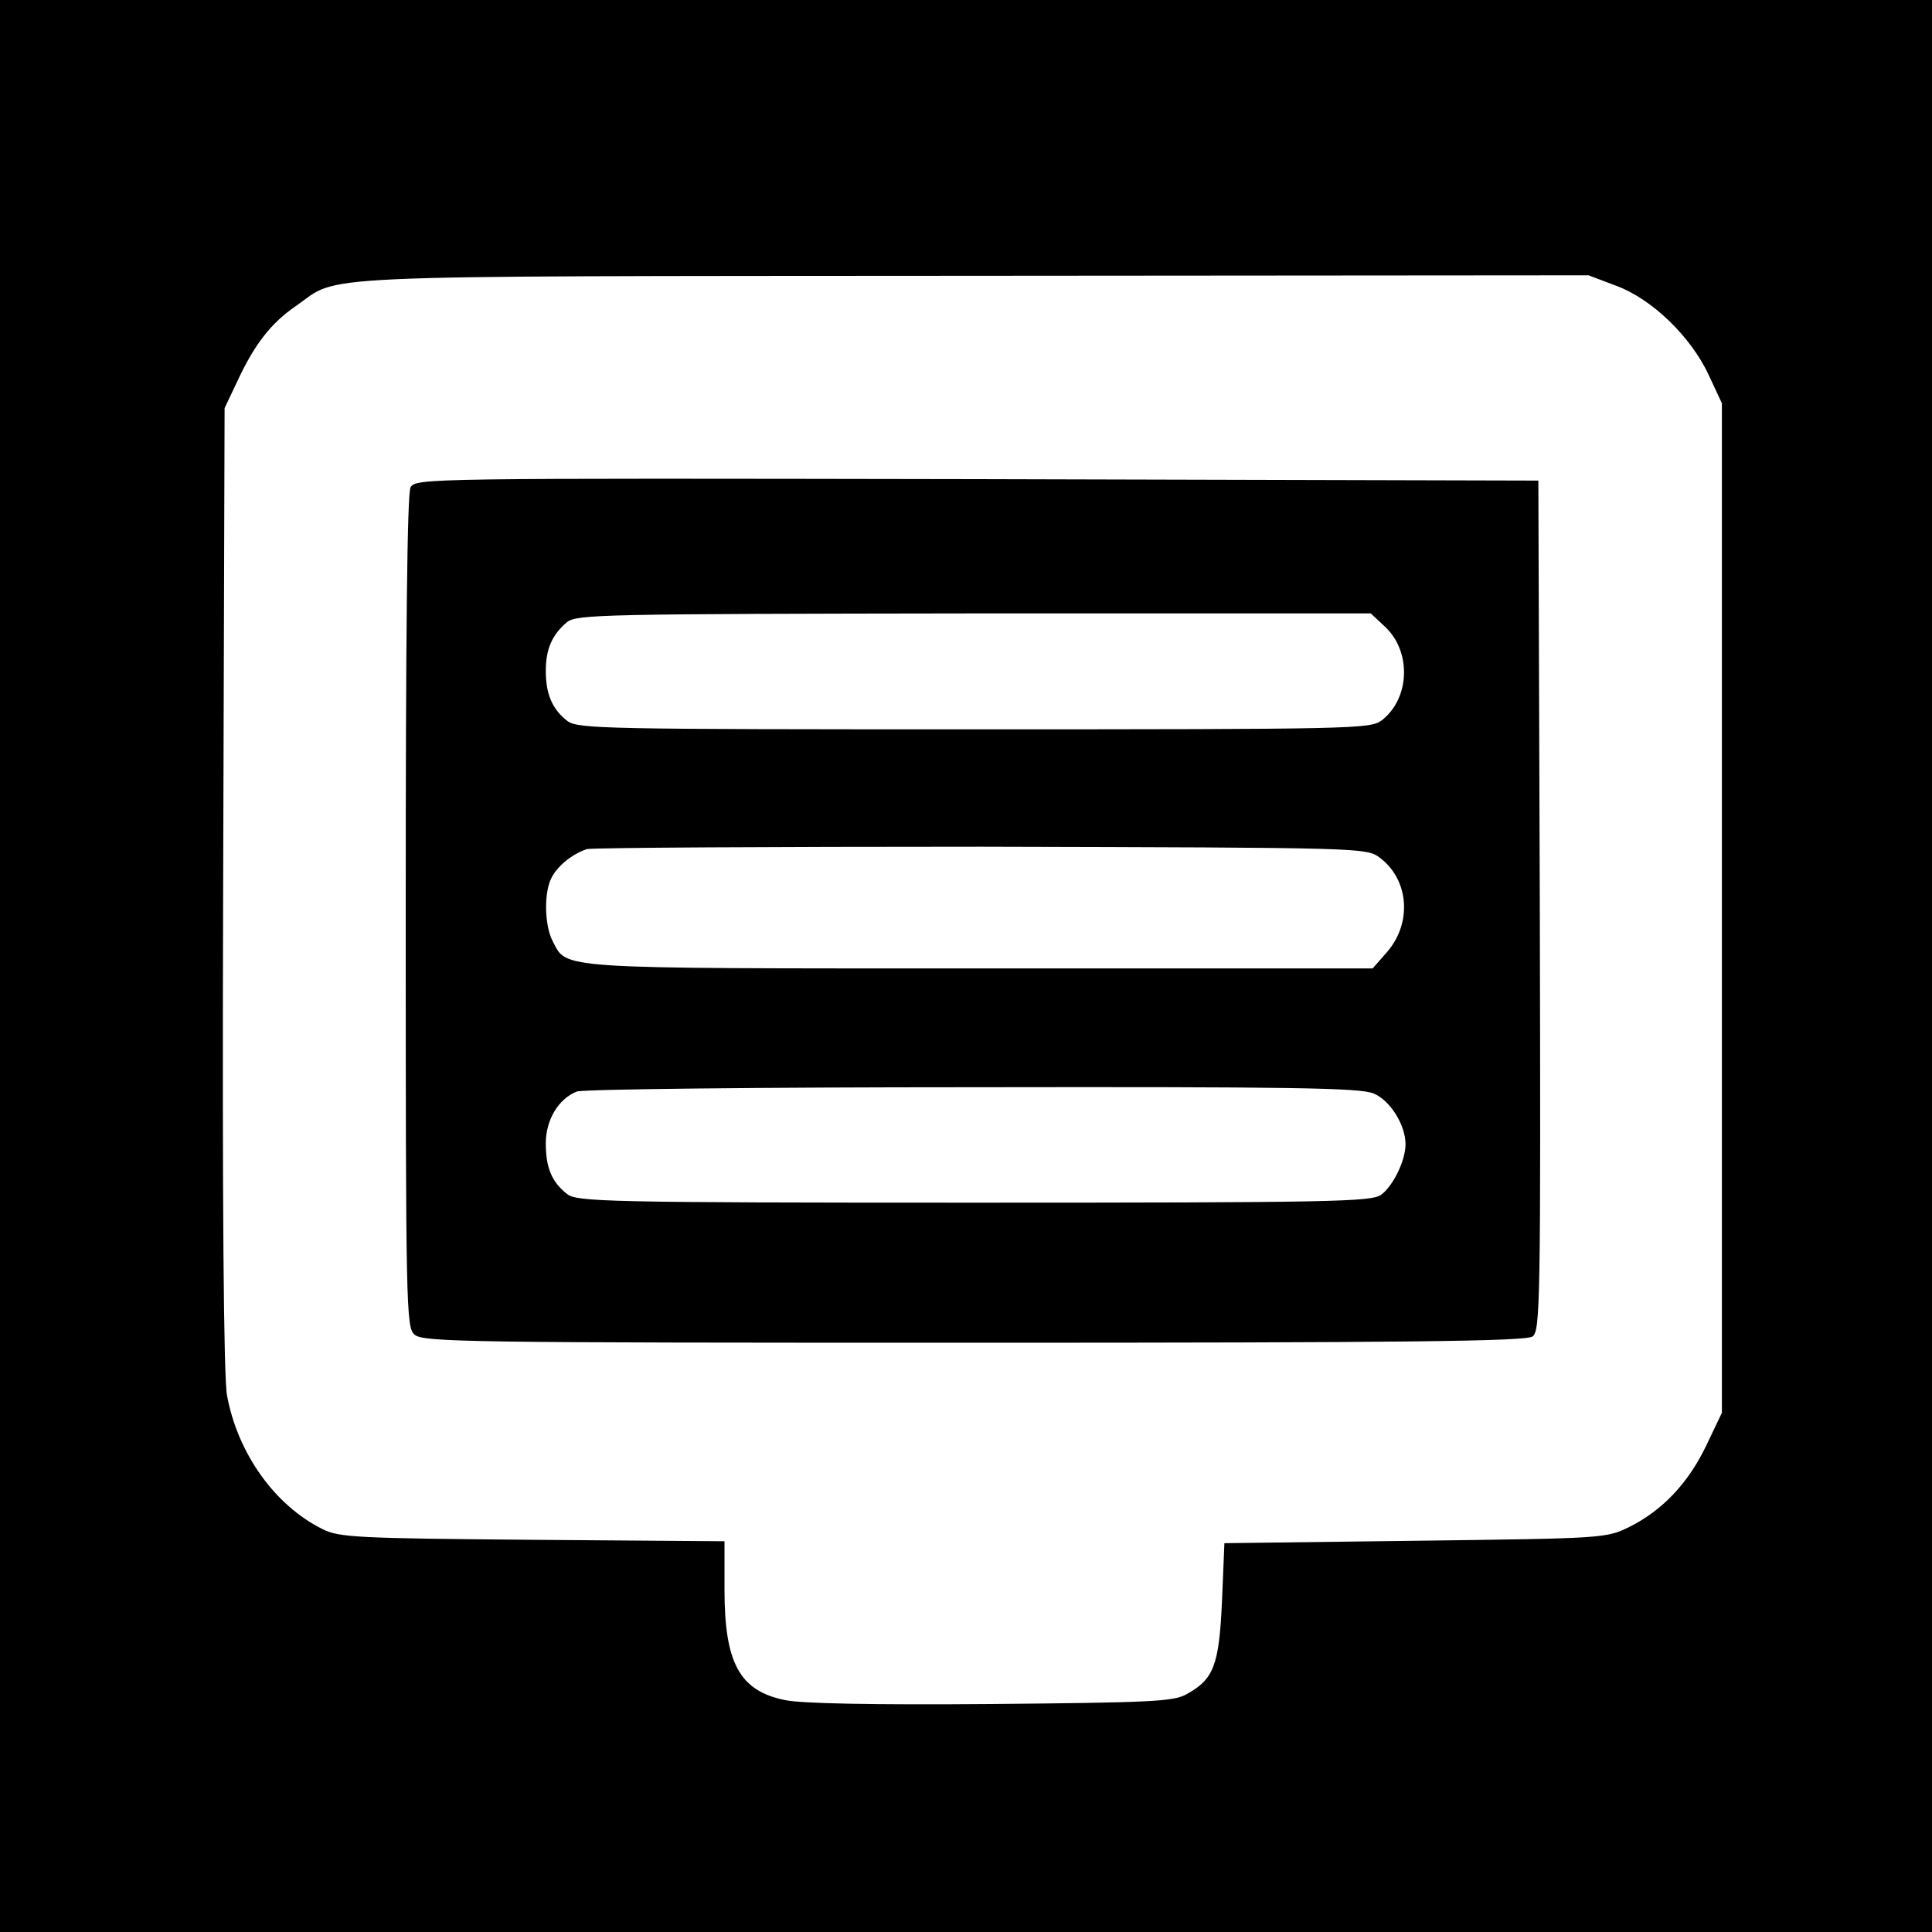
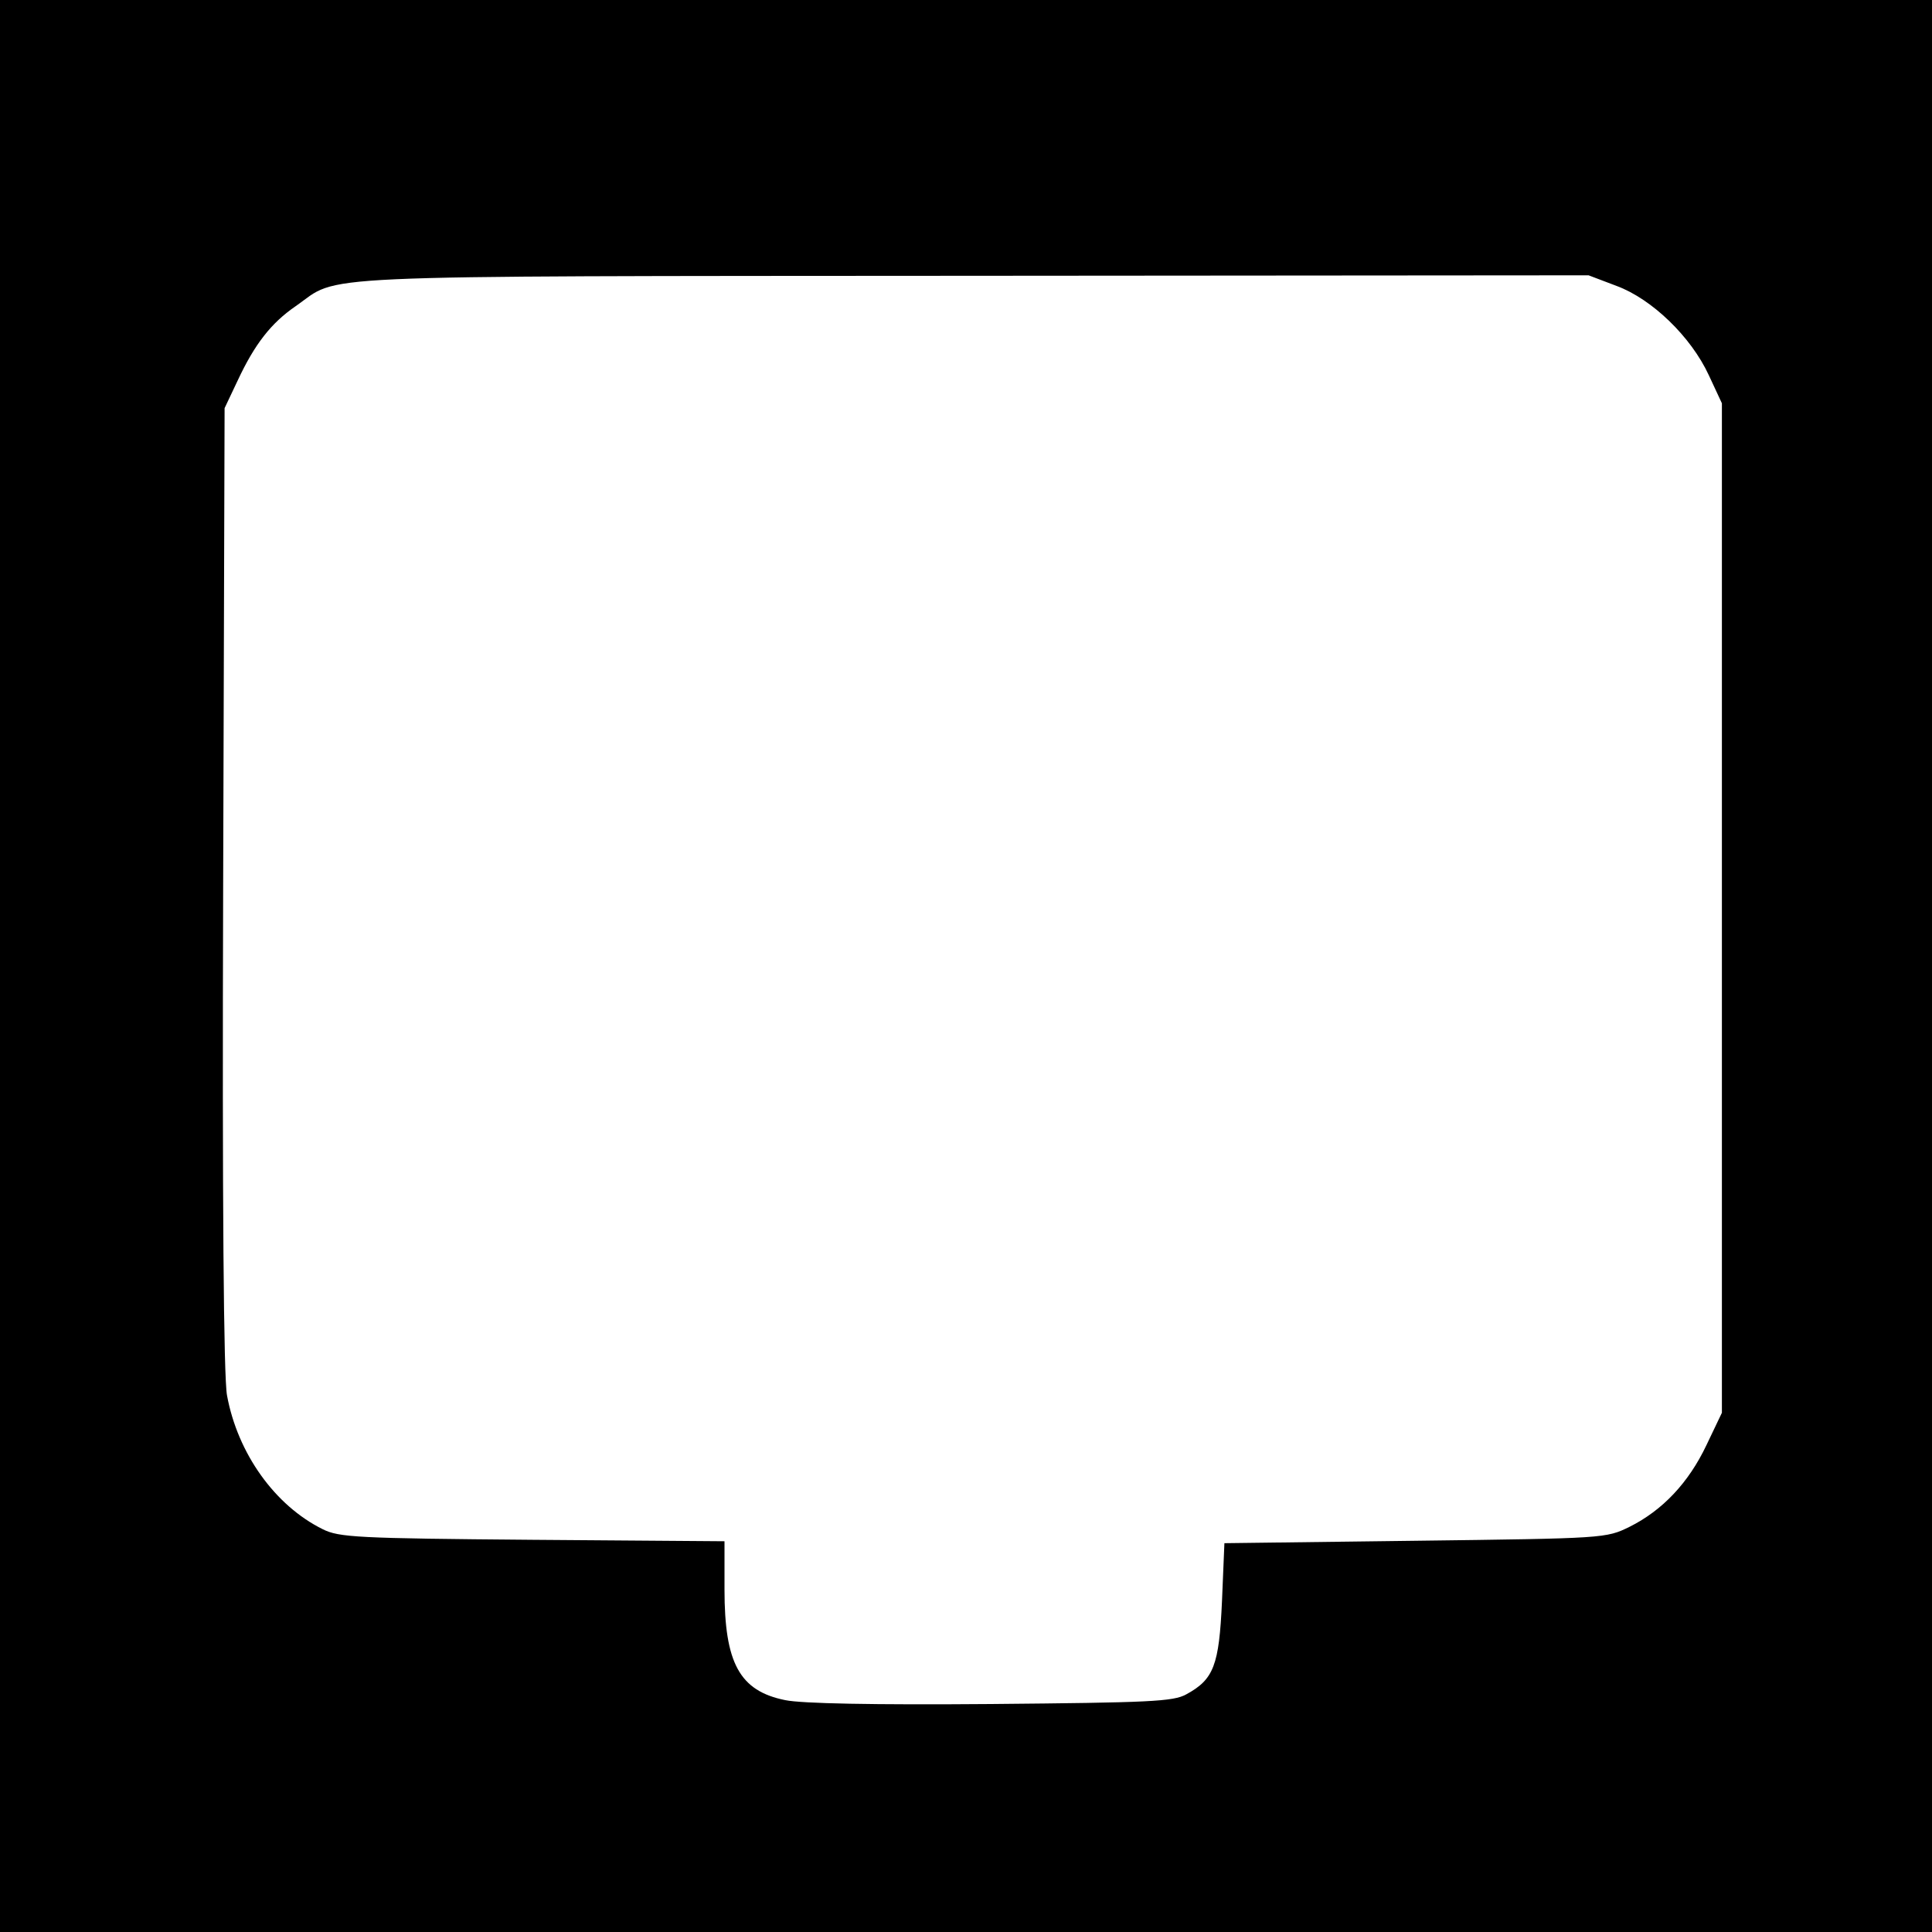
<svg xmlns="http://www.w3.org/2000/svg" version="1.0" width="400pt" height="400pt" viewBox="0 0 400 400" preserveAspectRatio="xMidYMid meet">
  <g transform="translate(0,400) scale(0.1,-0.1)" fill="#000000" stroke="none">
    <path d="M0 2000 l0 -2000 2000 0 2000 0 0 2000 0 2000 -2000 0 -2000 0 0 -2000z m3347 1408 c73 -27 154 -105 191 -185 l27 -58 0 -1045 0 -1045 -32 -67 c-37 -78 -91 -135 -159 -169 -49 -24 -51 -24 -444 -29 l-395 -5 -5 -120 c-6 -133 -17 -162 -74 -193 -27 -15 -76 -17 -404 -20 -245 -2 -392 1 -426 8 -95 19 -126 77 -126 229 l0 100 -397 3 c-364 3 -401 5 -435 22 -99 49 -176 157 -198 277 -7 37 -10 401 -8 1050 l3 994 27 57 c35 75 69 119 120 154 95 66 -8 62 1400 63 l1277 1 58 -22z" />
-     <path d="M850 2991 c-7 -13 -10 -305 -10 -879 0 -819 1 -860 18 -875 17 -16 112 -17 1158 -17 896 0 1144 3 1157 13 16 11 17 74 15 892 l-3 880 -1162 3 c-1141 2 -1162 2 -1173 -17z m2018 -289 c55 -52 51 -149 -8 -194 -24 -17 -60 -18 -843 -18 -765 0 -819 1 -842 17 -31 24 -45 55 -45 104 0 45 13 75 44 101 20 16 74 17 842 18 l822 0 30 -28z m-11 -478 c61 -46 67 -137 13 -197 l-28 -32 -815 0 c-888 0 -852 -2 -883 57 -17 33 -18 101 -2 131 13 25 43 49 73 59 11 3 379 5 817 5 793 -2 797 -2 825 -23z m-13 -488 c34 -14 66 -65 66 -105 0 -34 -26 -87 -51 -105 -21 -14 -101 -16 -844 -16 -762 0 -822 2 -841 18 -32 25 -44 55 -44 105 0 48 26 92 64 107 11 5 380 9 819 9 656 1 804 -1 831 -13z" />
  </g>
</svg>